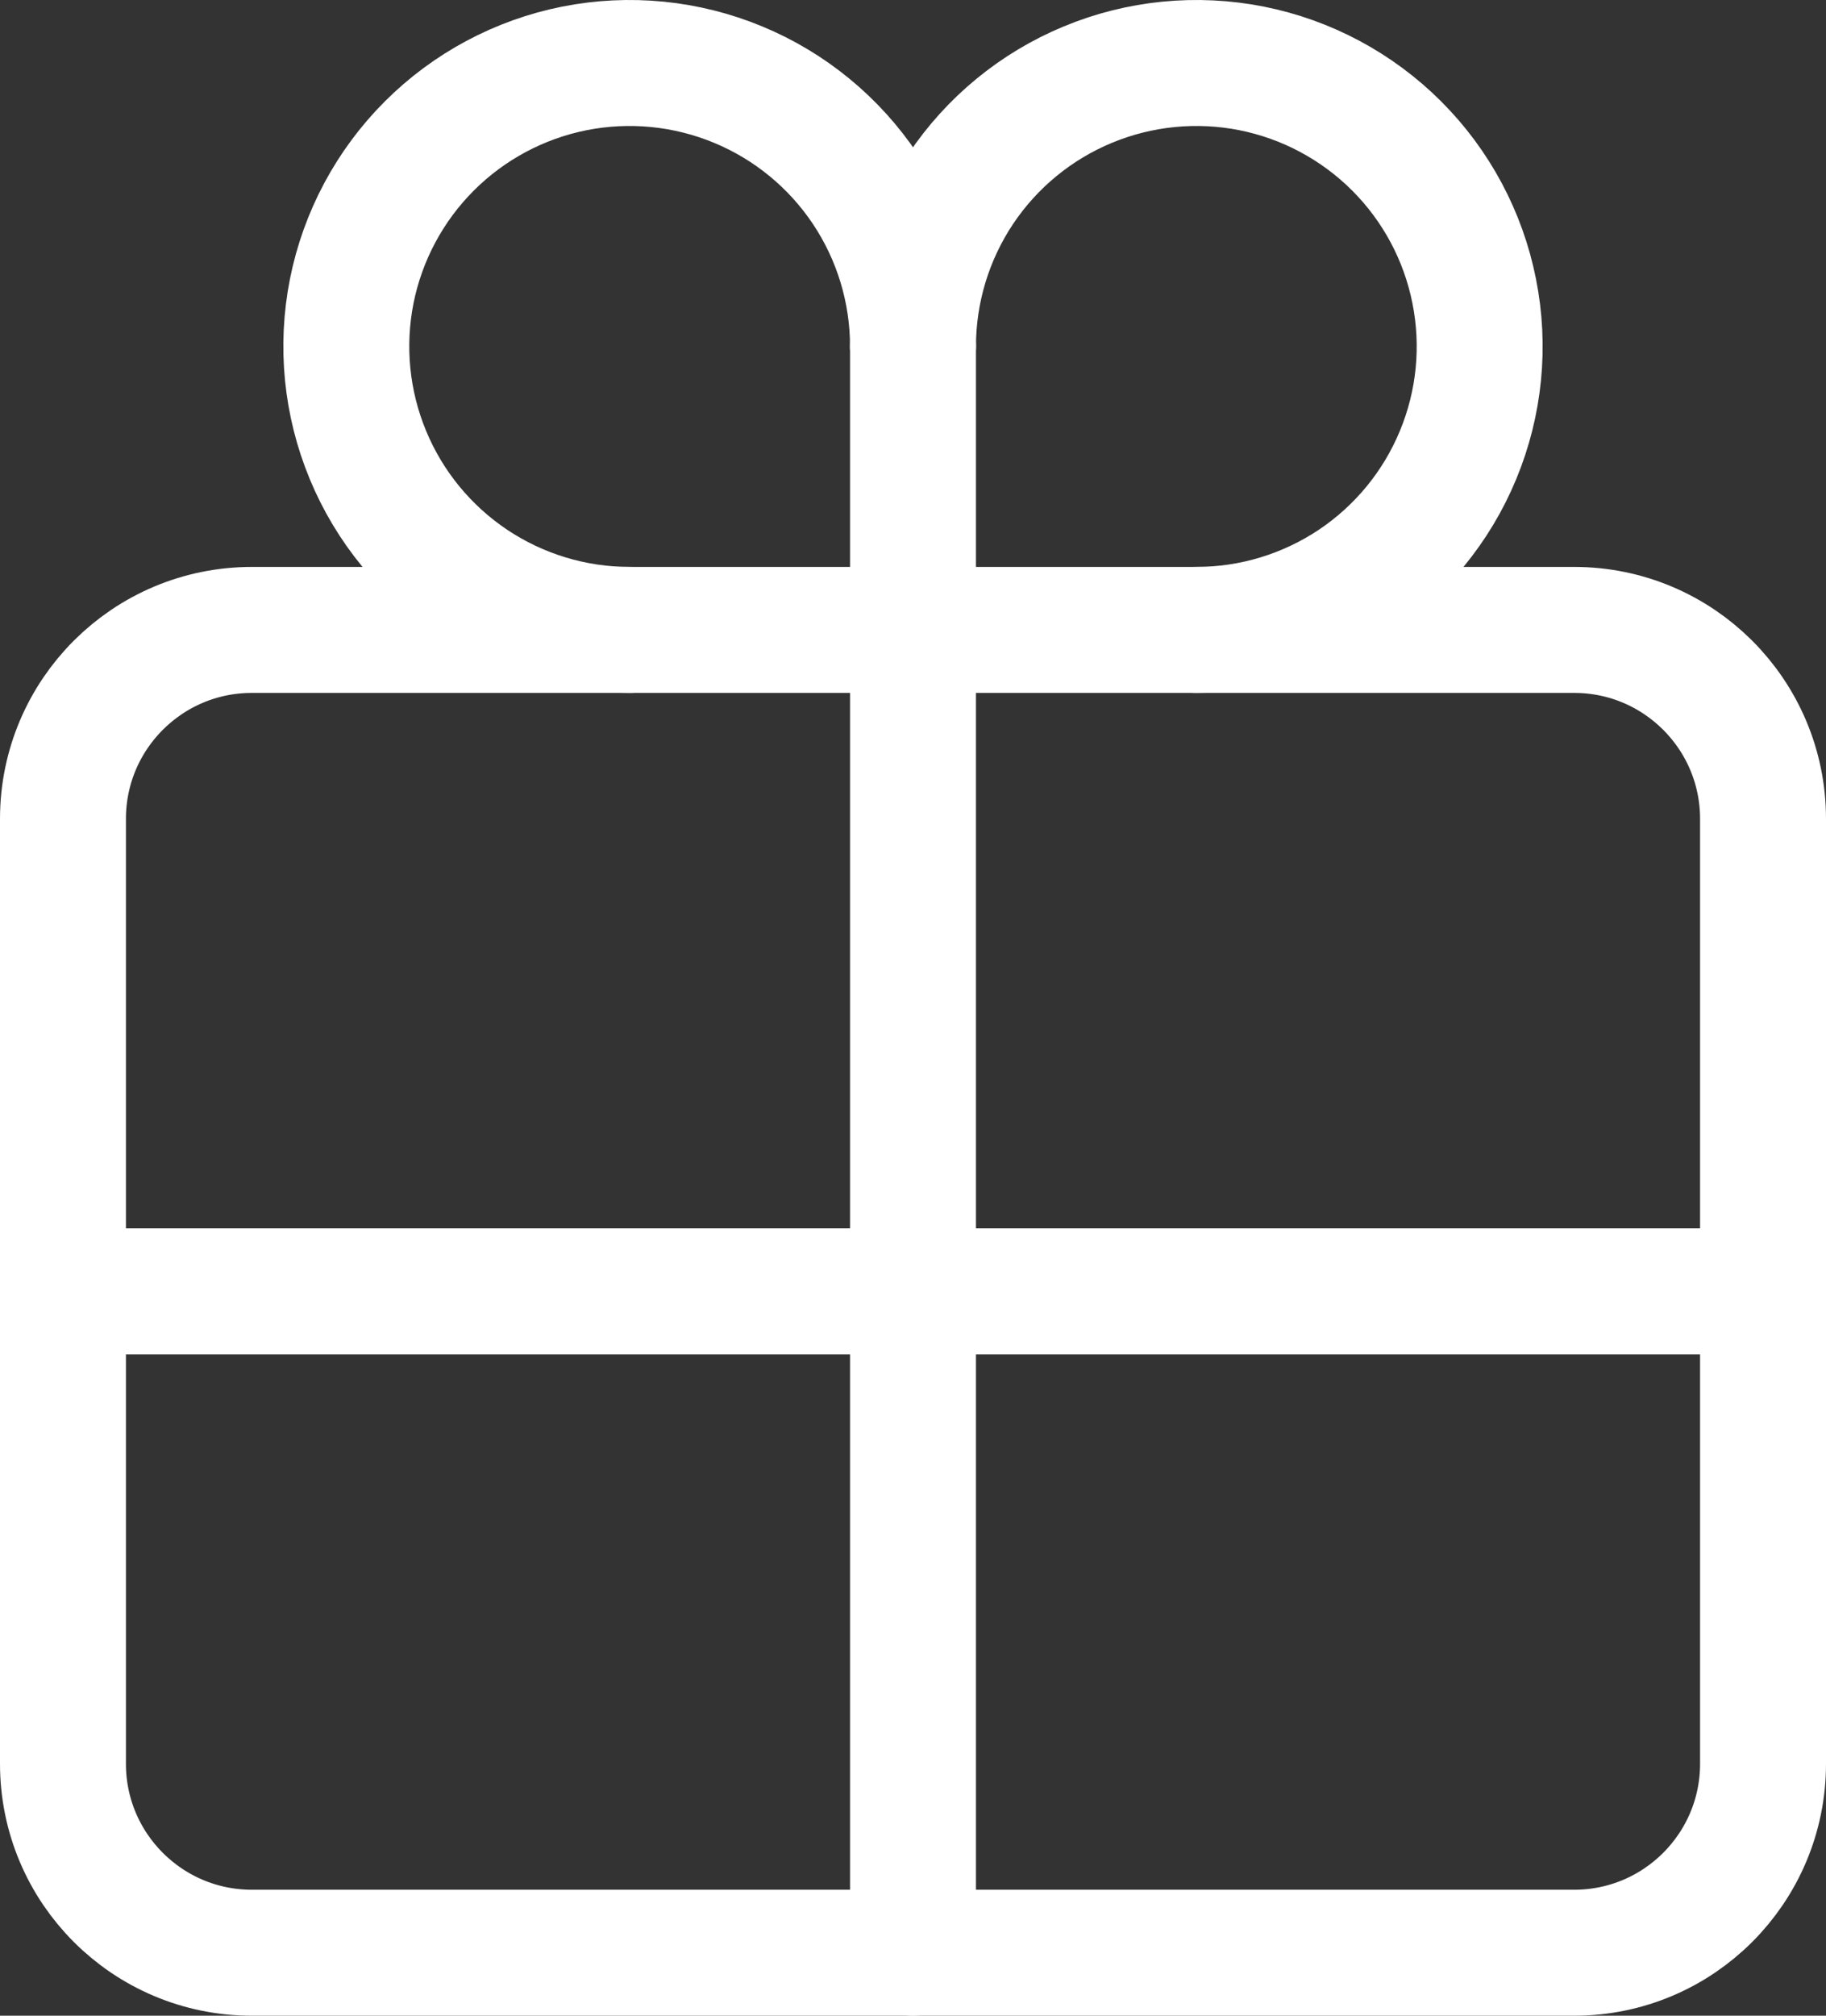
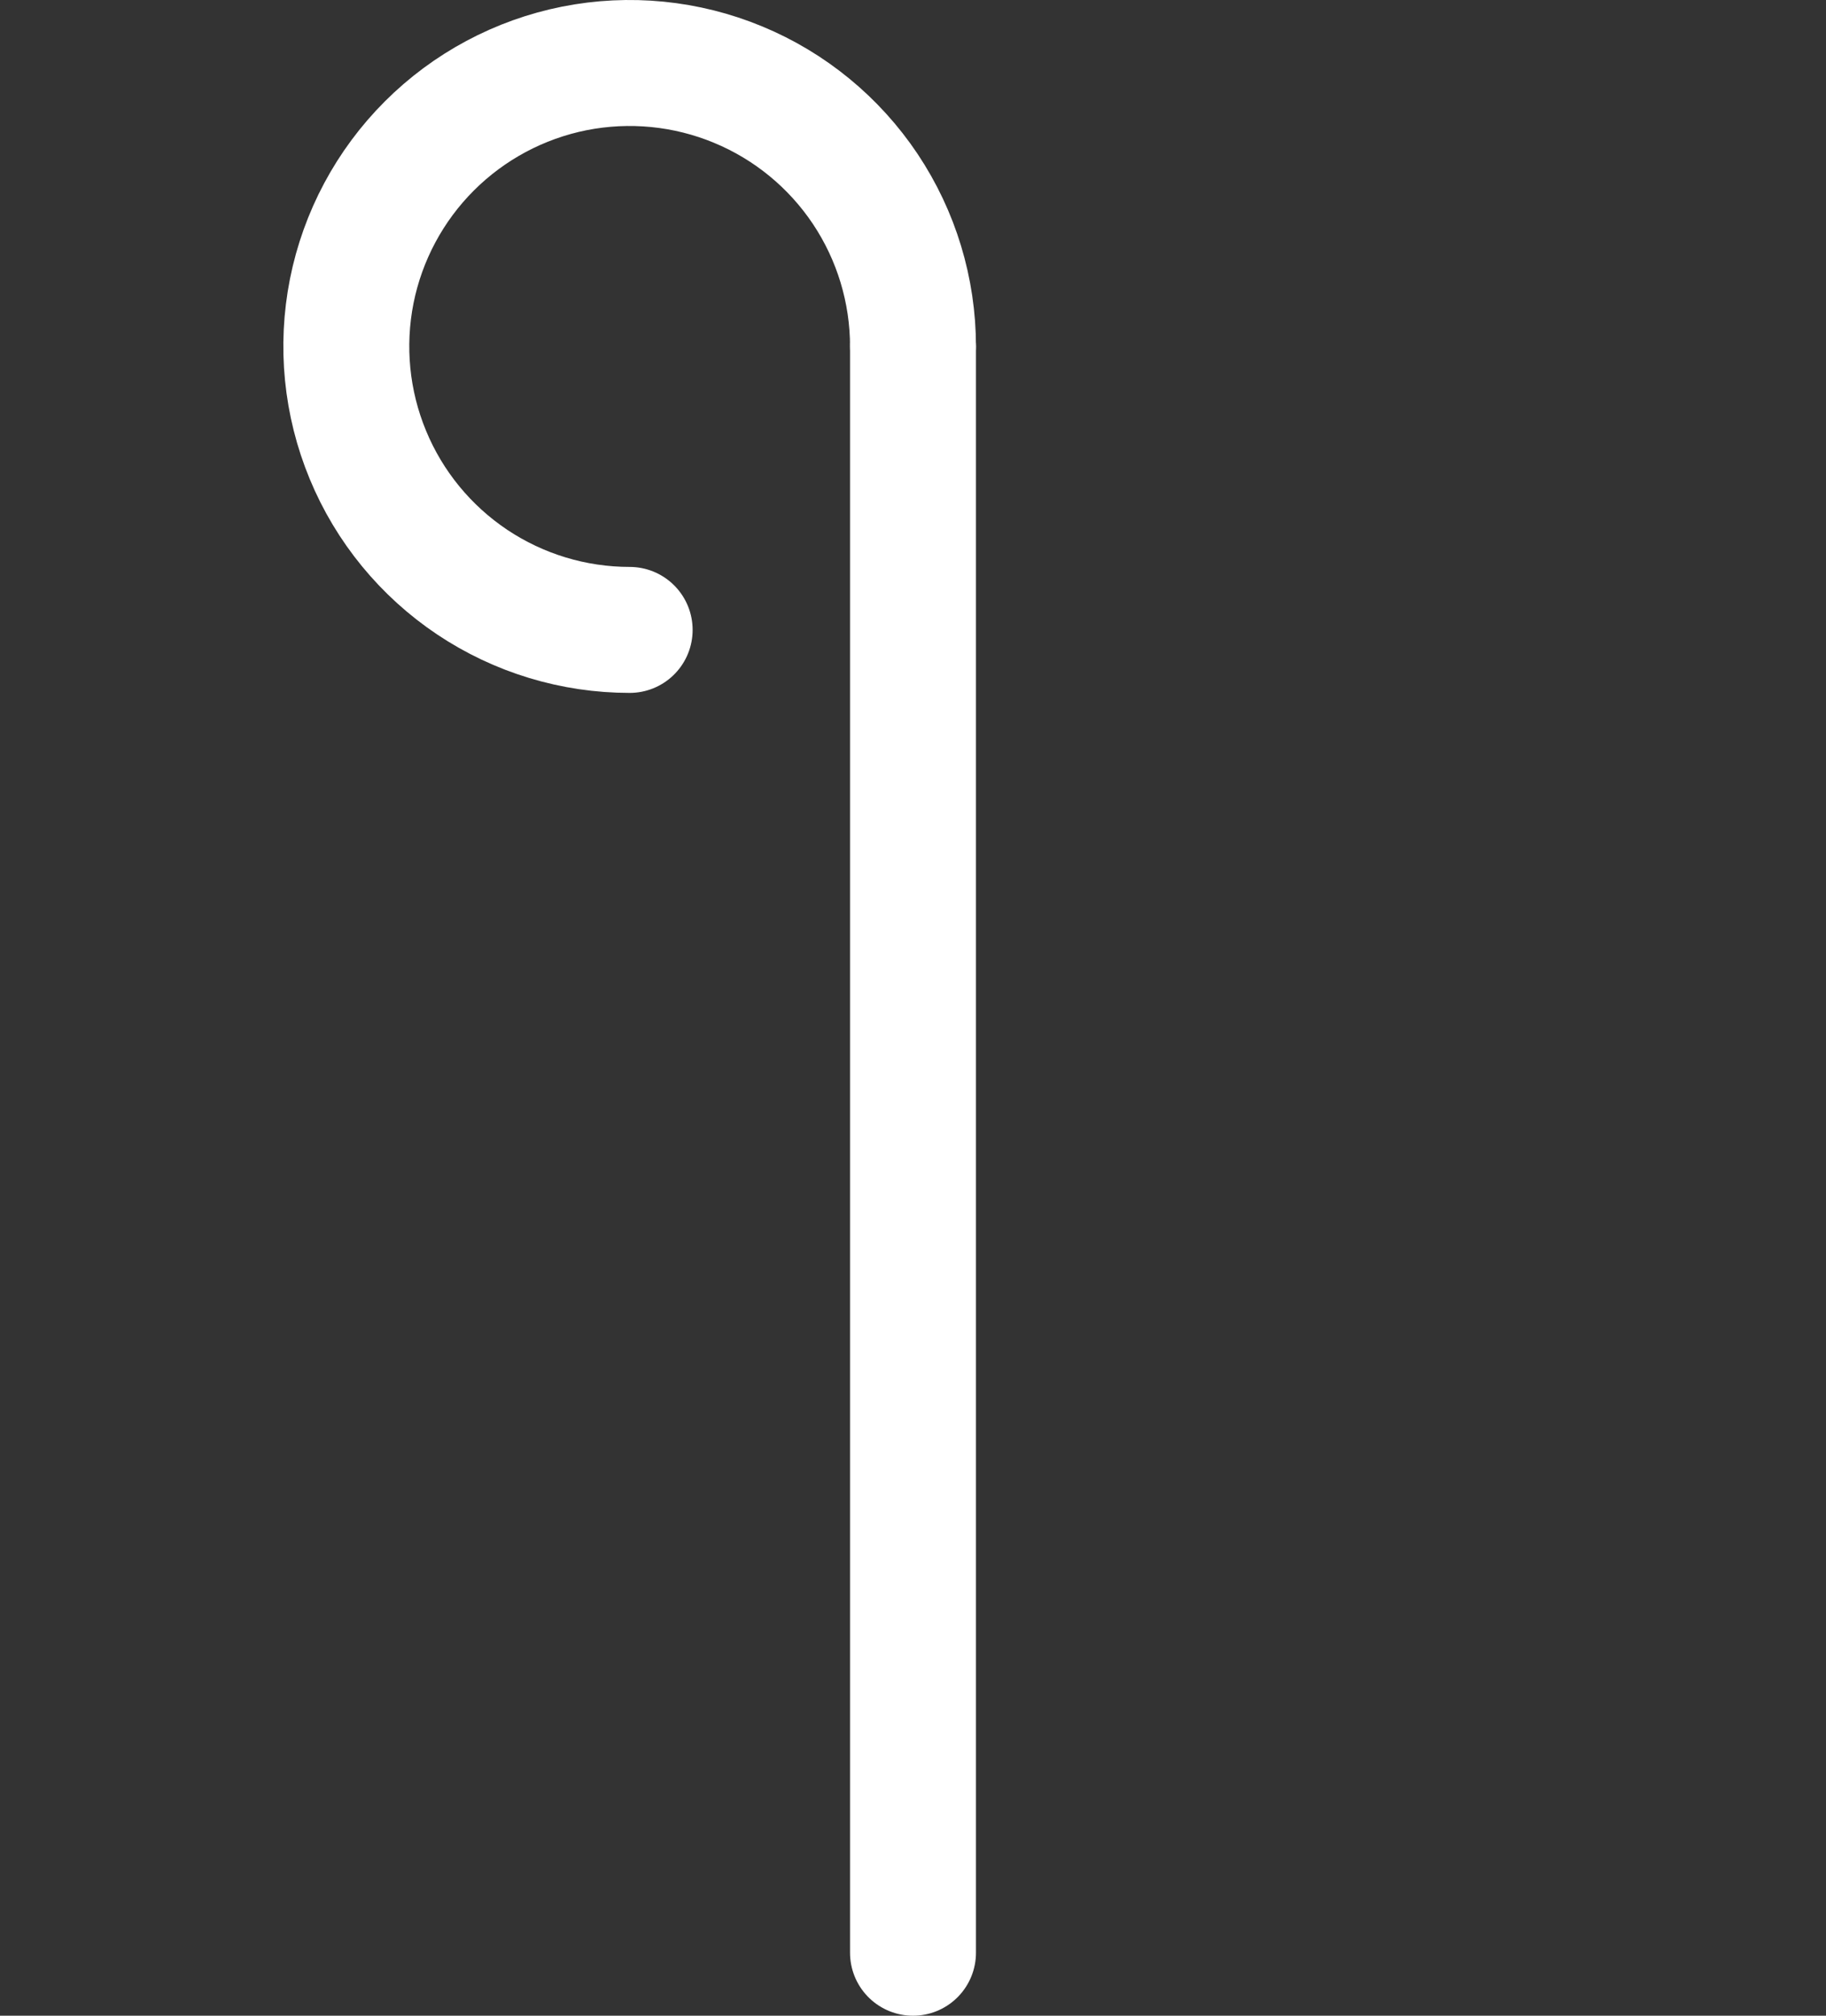
<svg xmlns="http://www.w3.org/2000/svg" width="29" height="32" viewBox="0 0 29 32" fill="none">
  <rect x="0" y="0" width="29" height="32" fill="#333333" stroke="none" />
-   <path d="M25 10H4C2.343 10 1 11.343 1 13V28C1 29.657 2.343 31 4 31H25C26.657 31 28 29.657 28 28V13C28 11.343 26.657 10 25 10Z" stroke="white" stroke-width="2" stroke-linecap="round" stroke-linejoin="round" />
  <path d="M14.5 5.5C14.5 4.61 14.236 3.74 13.742 3C13.247 2.26 12.544 1.683 11.722 1.343C10.9 1.002 9.995 0.913 9.122 1.086C8.249 1.26 7.447 1.689 6.818 2.318C6.189 2.947 5.76 3.749 5.586 4.622C5.413 5.495 5.502 6.4 5.843 7.222C6.183 8.044 6.76 8.747 7.5 9.242C8.24 9.736 9.11 10 10 10" stroke="white" stroke-width="2" stroke-linecap="round" stroke-linejoin="round" />
-   <path d="M19 10C19.89 10 20.76 9.736 21.5 9.242C22.24 8.747 22.817 8.044 23.157 7.222C23.498 6.4 23.587 5.495 23.413 4.622C23.24 3.749 22.811 2.947 22.182 2.318C21.553 1.689 20.751 1.26 19.878 1.086C19.005 0.913 18.1 1.002 17.278 1.343C16.456 1.683 15.753 2.26 15.258 3C14.764 3.74 14.5 4.61 14.5 5.5" stroke="white" stroke-width="2" stroke-linecap="round" stroke-linejoin="round" />
  <path d="M14.5 5.5V31" stroke="white" stroke-width="2" stroke-linecap="round" stroke-linejoin="round" />
-   <path d="M28 20.5H1" stroke="white" stroke-width="2" stroke-linecap="round" stroke-linejoin="round" />
</svg>